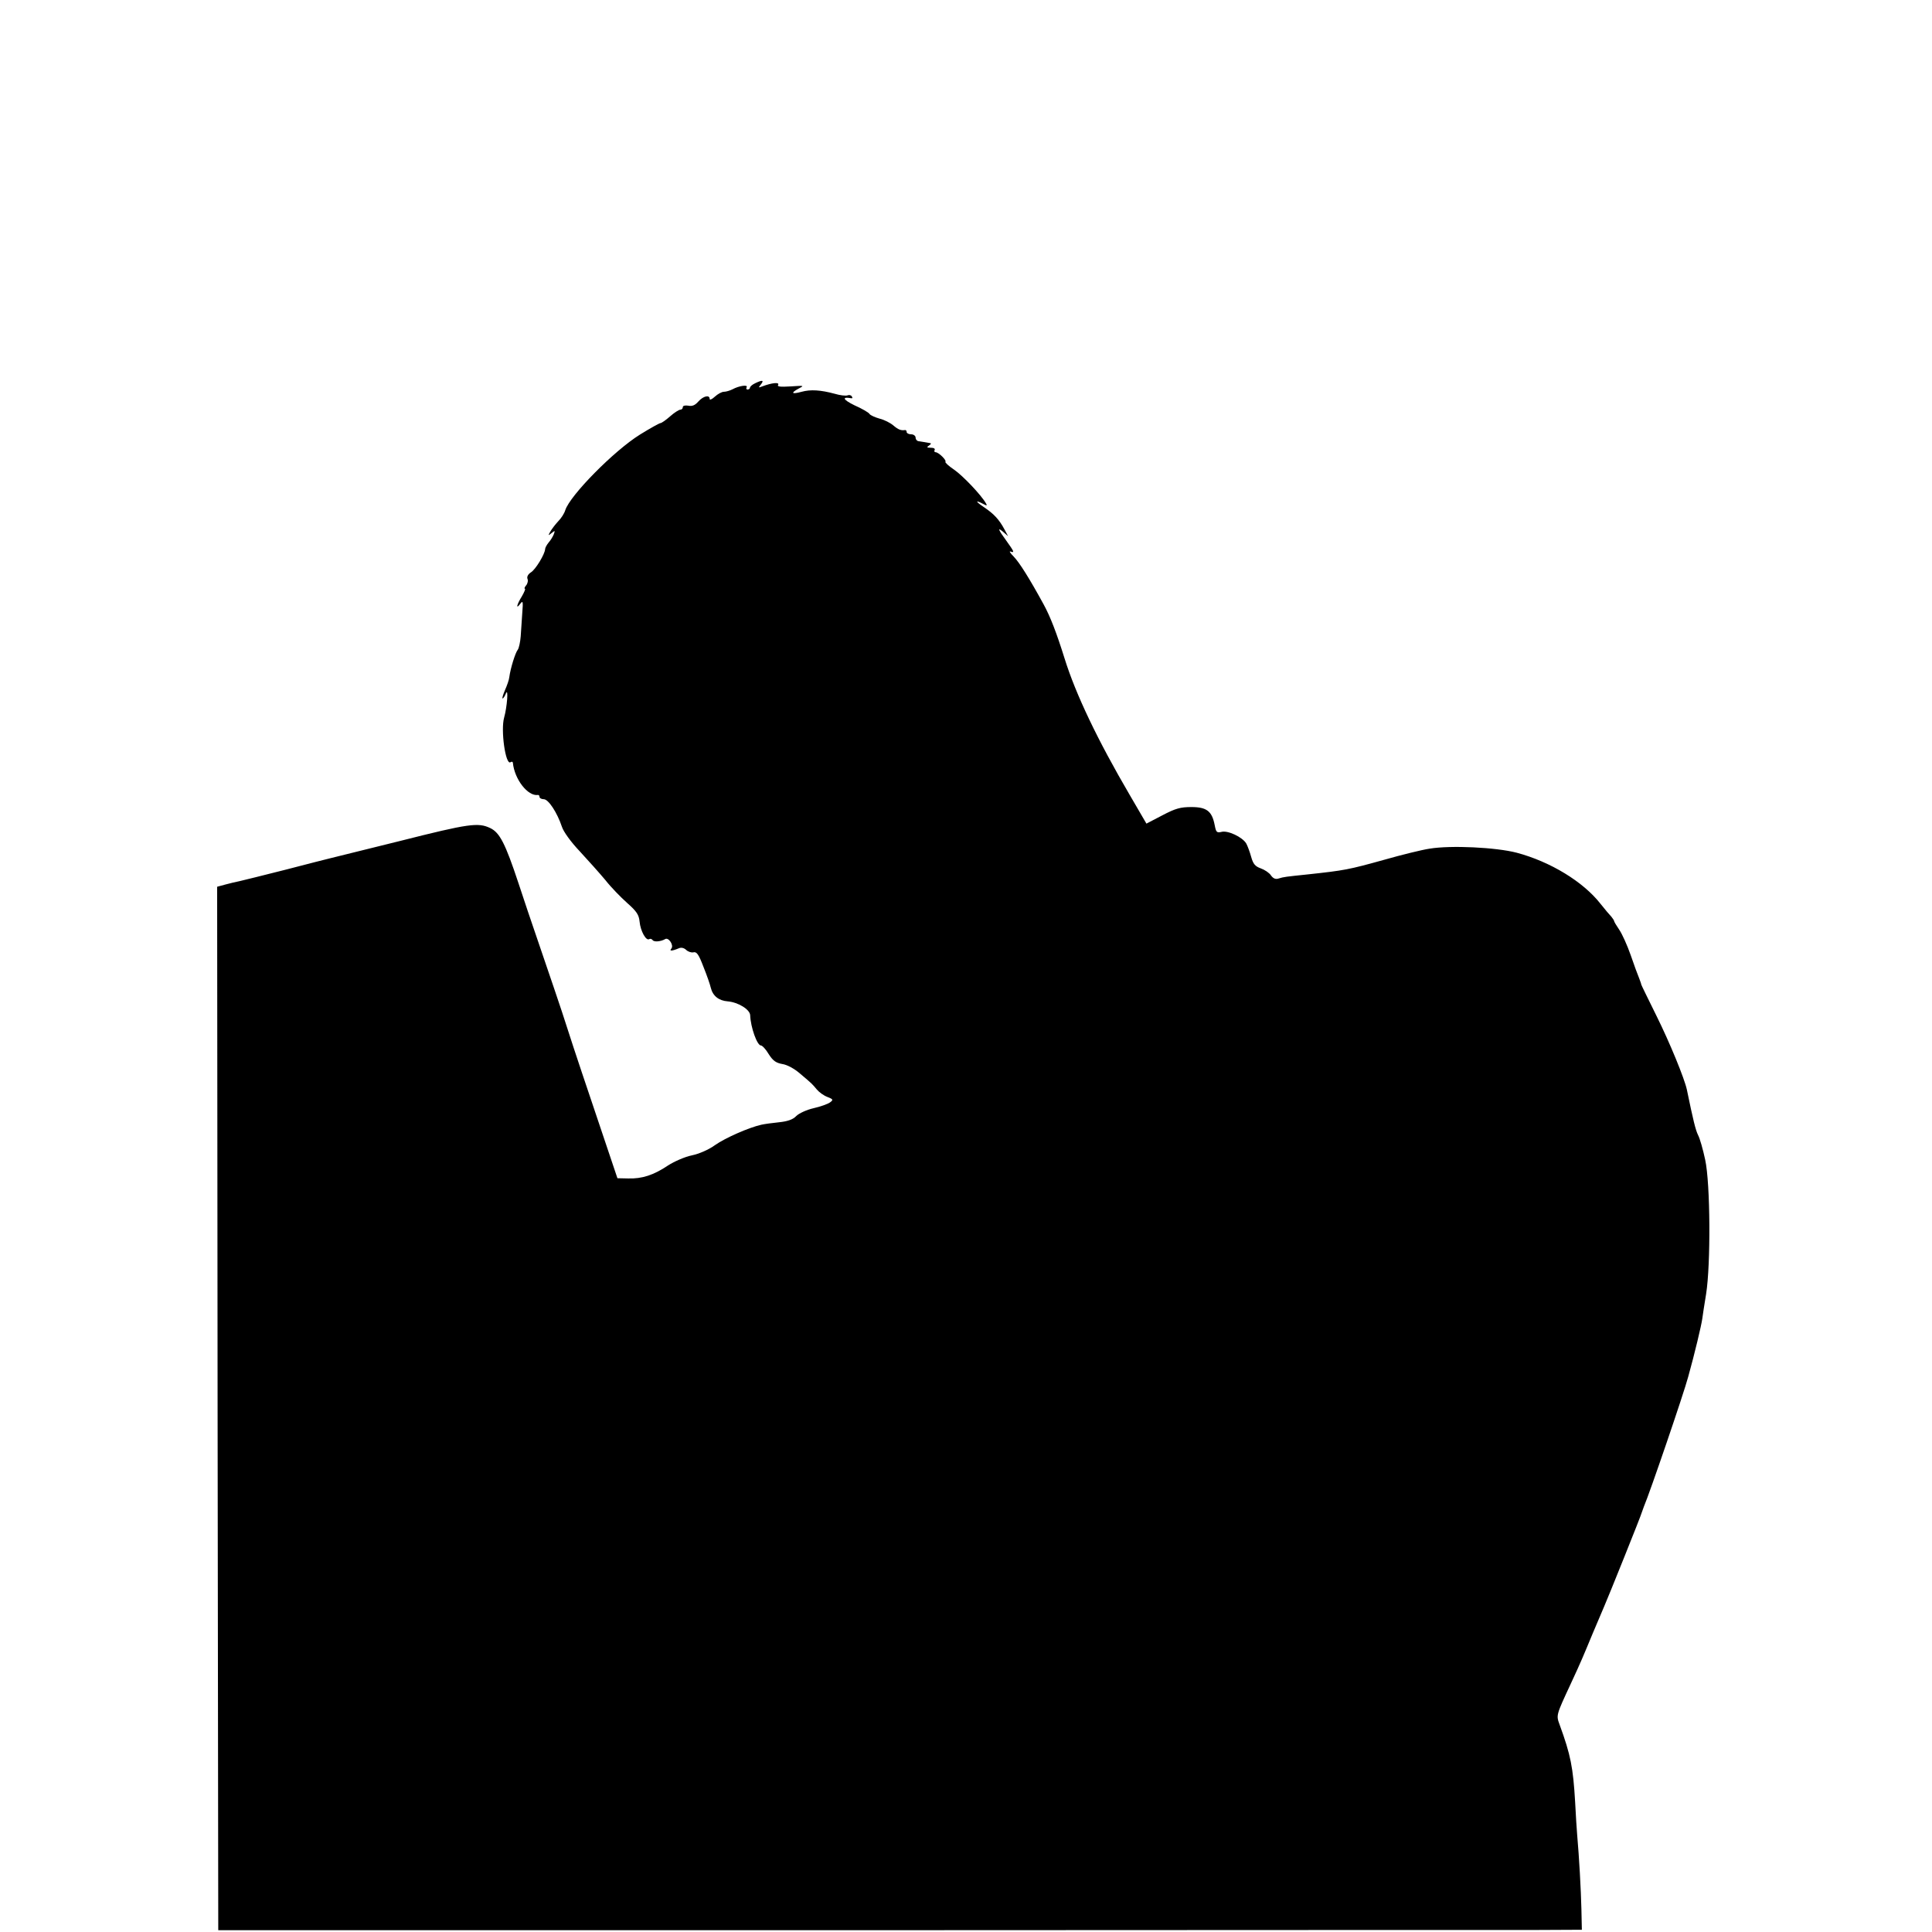
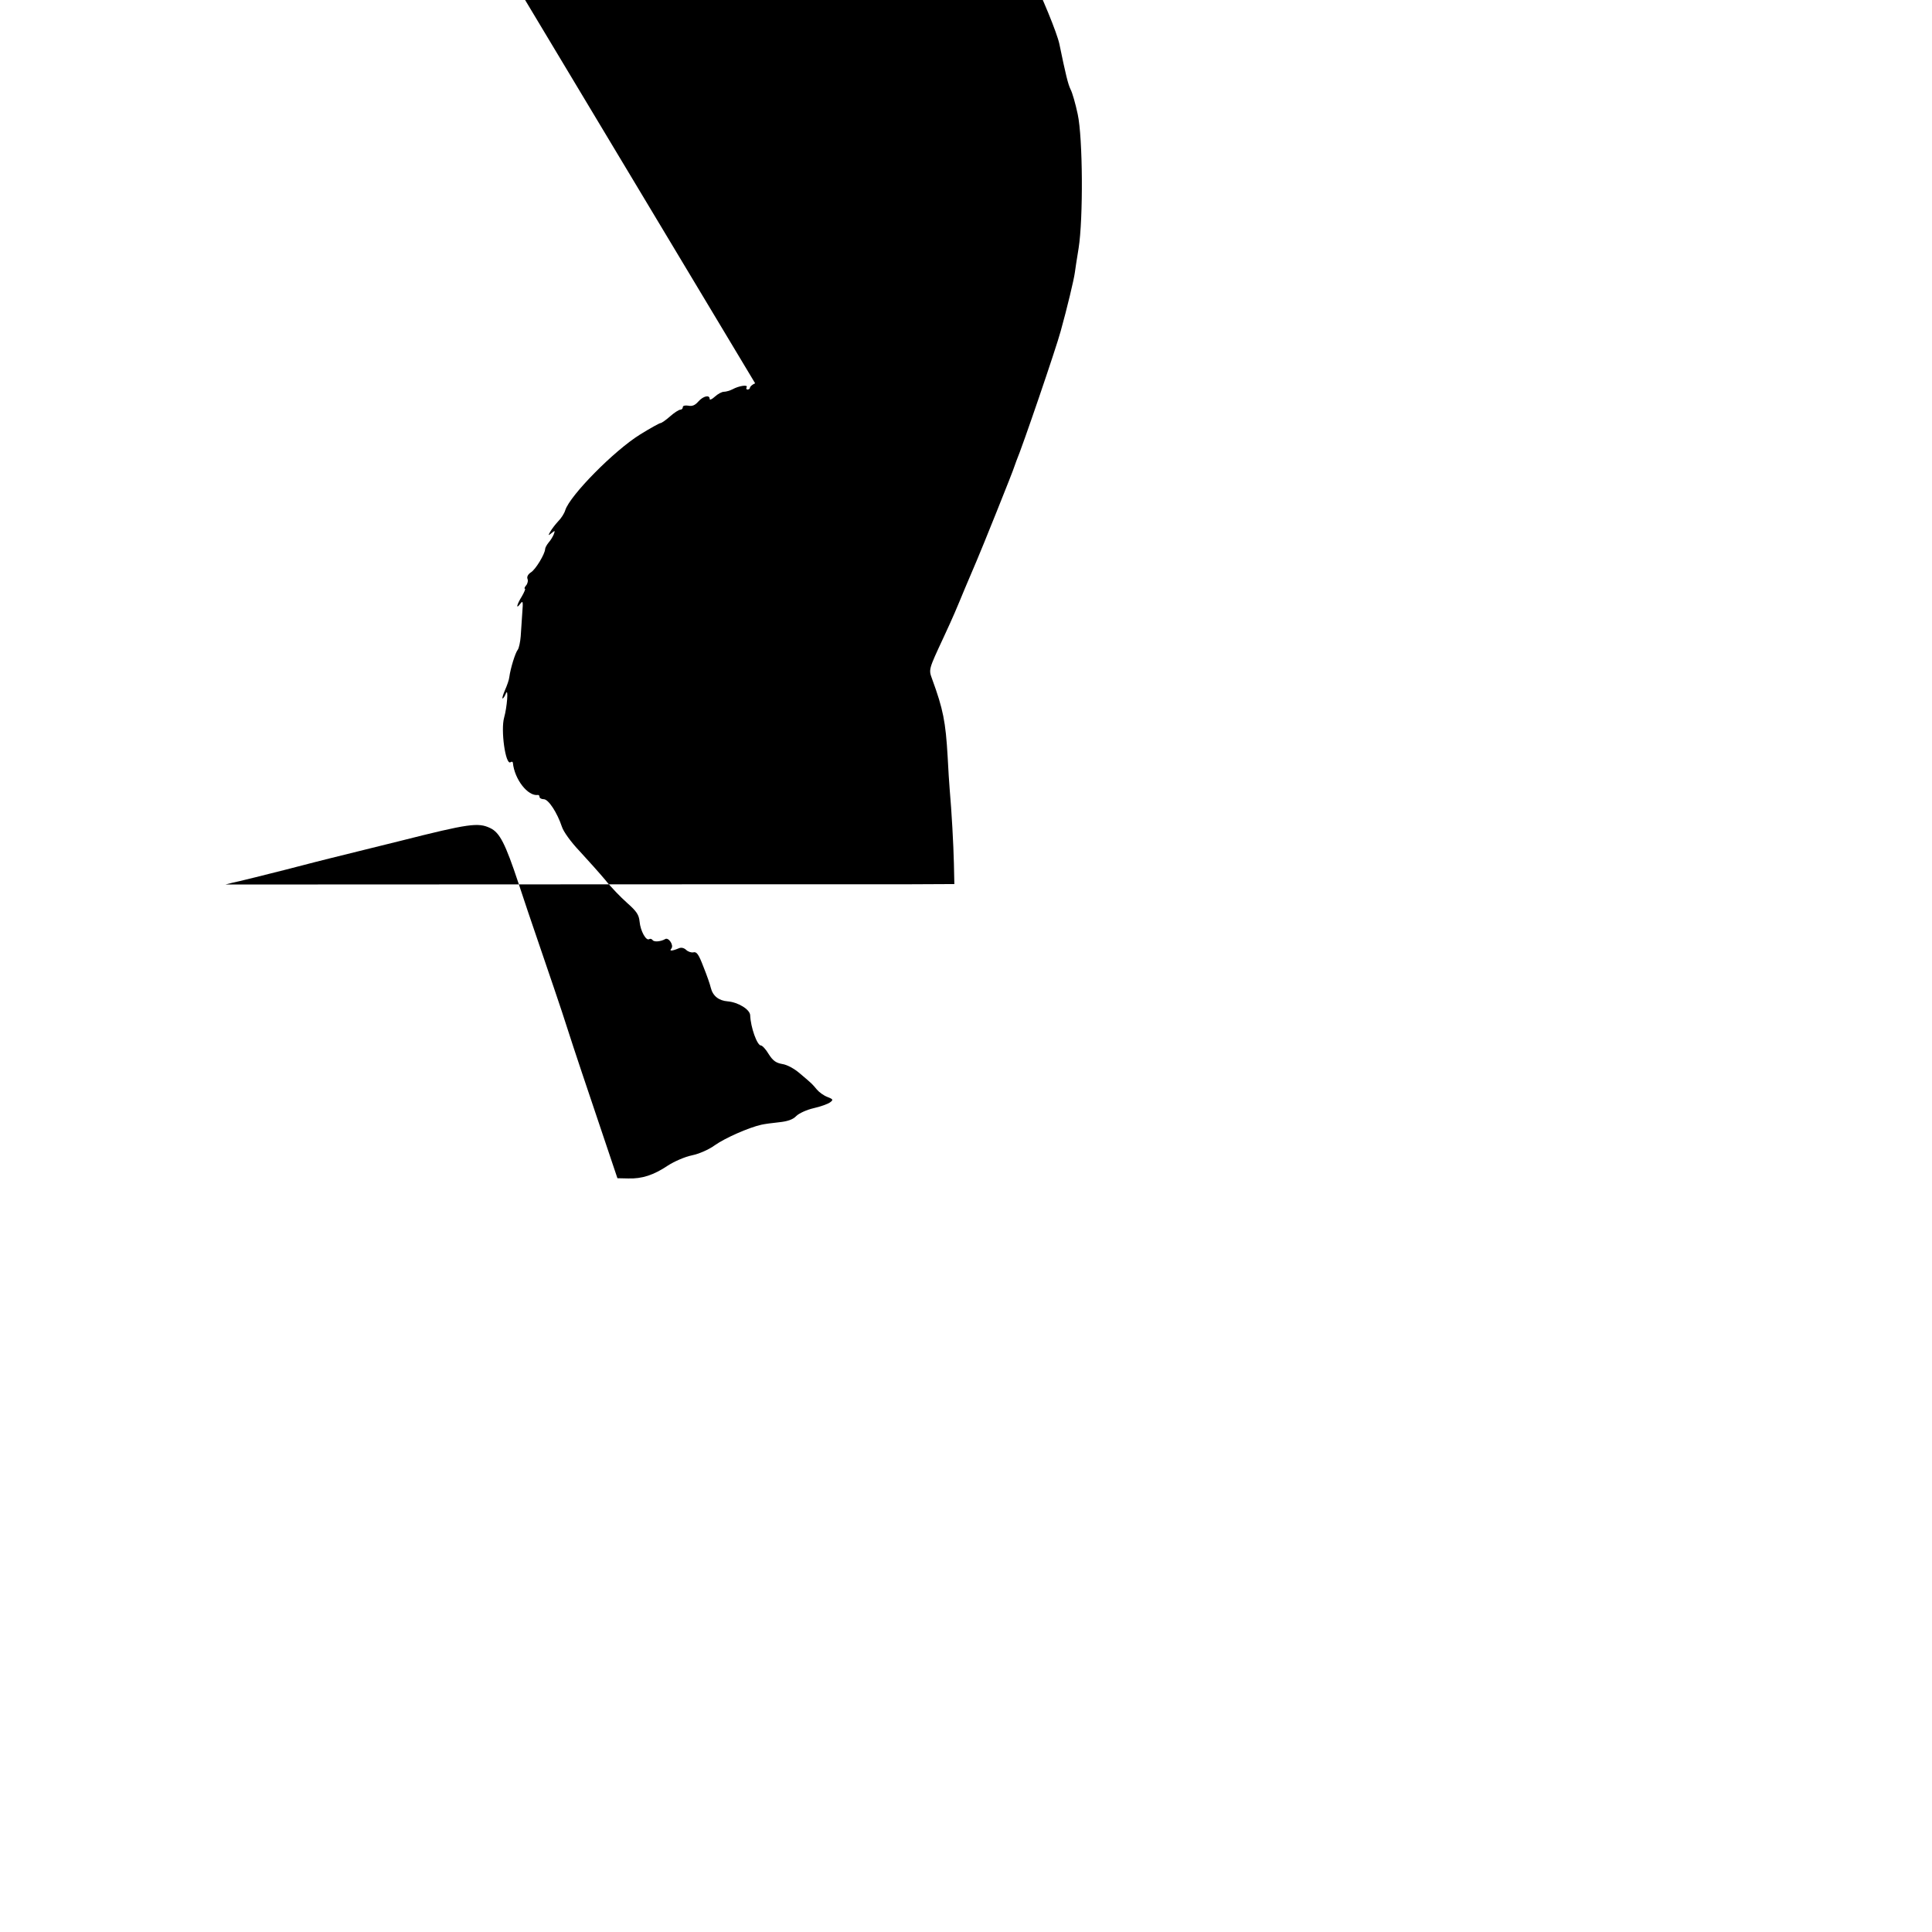
<svg xmlns="http://www.w3.org/2000/svg" version="1.0" width="863pt" height="863pt" viewBox="0 0 863 863" preserveAspectRatio="xMidYMid meet">
  <g transform="translate(0,863) scale(0.1,-0.1)" fill="#000000" stroke="none">
-     <path d="M3373 6918 c-13 -6 -23 -15 -23 -20 0 -4 -5 -8 -11 -8 -5 0 -7 5 -4 10 8 13 -34 7 -63 -9 -12 -6 -29 -11 -38 -11 -10 0 -28 -10 -41 -22 -13 -12 -23 -16 -23 -10 0 20 -29 13 -51 -12 -14 -16 -27 -22 -45 -18 -14 2 -24 0 -24 -7 0 -6 -5 -11 -11 -11 -6 0 -27 -13 -46 -30 -18 -16 -38 -30 -43 -30 -4 0 -46 -23 -91 -51 -116 -72 -313 -272 -334 -338 -4 -14 -18 -36 -32 -50 -13 -14 -29 -35 -35 -46 -10 -18 -10 -19 6 -6 15 12 16 12 10 -5 -4 -10 -14 -27 -23 -37 -9 -11 -16 -24 -16 -30 -1 -22 -43 -92 -64 -104 -12 -8 -18 -19 -15 -28 4 -8 1 -22 -6 -30 -7 -8 -9 -15 -5 -15 3 0 -3 -15 -14 -34 -23 -37 -28 -61 -7 -33 12 16 13 10 9 -40 -2 -32 -5 -79 -7 -105 -2 -26 -8 -53 -13 -60 -11 -13 -33 -84 -38 -123 -1 -11 -10 -37 -19 -57 -9 -21 -14 -38 -11 -38 3 0 10 10 15 23 12 27 5 -62 -8 -108 -16 -56 6 -213 28 -200 6 4 10 3 11 -2 7 -74 67 -151 112 -144 4 0 7 -3 7 -9 0 -5 9 -10 19 -10 21 0 60 -60 81 -123 7 -22 40 -68 80 -110 37 -40 88 -97 114 -128 25 -32 69 -77 97 -102 43 -38 53 -53 56 -84 4 -42 29 -87 43 -78 5 3 11 1 15 -4 6 -10 37 -7 56 4 15 10 40 -27 28 -42 -11 -12 2 -12 33 1 11 5 23 2 33 -7 8 -8 23 -13 32 -11 15 4 24 -9 45 -64 15 -37 30 -80 33 -94 9 -37 36 -58 76 -61 46 -4 99 -36 100 -62 2 -54 31 -135 48 -135 6 0 22 -17 35 -39 19 -30 33 -39 61 -44 21 -3 54 -21 78 -42 57 -48 55 -47 76 -72 10 -12 31 -27 47 -33 26 -10 27 -13 12 -24 -9 -7 -42 -19 -73 -26 -31 -7 -66 -23 -78 -35 -15 -16 -39 -24 -77 -28 -30 -3 -66 -8 -79 -11 -58 -13 -163 -60 -207 -91 -29 -21 -71 -39 -104 -46 -30 -6 -78 -27 -106 -45 -64 -43 -116 -60 -178 -58 l-48 1 -114 339 c-63 186 -116 348 -119 359 -4 15 -78 234 -147 435 -3 8 -31 91 -62 185 -59 178 -84 226 -126 246 -54 26 -96 20 -401 -57 -167 -41 -311 -77 -319 -79 -8 -2 -96 -24 -195 -50 -99 -25 -191 -48 -205 -51 -14 -3 -42 -9 -63 -15 l-37 -10 2 -2330 3 -2331 2835 0 c1559 1 2930 1 3046 1 l210 1 -2 92 c-2 85 -10 232 -19 333 -2 22 -6 87 -9 145 -9 155 -20 211 -69 345 -16 44 -17 41 50 185 46 99 54 119 98 225 21 50 44 104 51 120 16 36 165 406 168 420 2 6 6 17 9 25 27 63 178 505 198 580 29 104 59 230 63 260 2 14 9 63 17 110 21 132 19 493 -4 599 -10 47 -24 96 -32 111 -11 22 -22 67 -50 203 -11 50 -75 207 -136 330 -37 75 -68 138 -68 140 1 1 -4 13 -9 27 -6 14 -23 60 -38 104 -15 43 -38 94 -51 113 -13 19 -23 36 -23 39 0 3 -6 11 -12 19 -7 7 -29 33 -48 57 -78 100 -225 189 -375 229 -92 24 -294 34 -390 18 -33 -5 -123 -27 -200 -49 -162 -45 -178 -48 -345 -66 -96 -10 -106 -11 -128 -18 -14 -5 -25 0 -35 14 -7 11 -28 25 -45 31 -25 9 -34 19 -43 51 -6 22 -16 49 -22 60 -17 29 -83 60 -111 52 -21 -5 -24 -1 -30 30 -12 62 -35 81 -104 81 -49 0 -71 -6 -130 -37 l-71 -37 -74 127 c-144 246 -242 451 -292 612 -35 112 -63 185 -93 240 -64 117 -108 187 -134 214 -16 16 -22 26 -13 22 18 -6 15 0 -20 49 -36 49 -41 62 -15 40 l23 -20 -16 30 c-24 45 -48 70 -91 99 -39 26 -42 35 -4 15 16 -9 19 -8 12 3 -22 38 -103 123 -142 150 -24 16 -41 32 -39 35 7 6 -30 43 -44 43 -5 0 -7 5 -4 10 3 6 -4 10 -17 10 -18 0 -20 2 -8 10 10 7 11 10 3 11 -7 1 -17 3 -23 4 -5 1 -17 3 -25 4 -8 0 -15 8 -15 16 0 8 -9 15 -20 15 -11 0 -20 5 -20 10 0 6 -3 9 -7 9 -18 -3 -31 2 -53 21 -13 11 -40 25 -61 30 -21 6 -41 15 -45 21 -3 6 -34 24 -68 39 -51 25 -57 39 -13 31 5 -1 6 3 2 8 -3 6 -12 8 -19 5 -8 -3 -34 0 -57 7 -63 17 -108 20 -148 9 -44 -12 -51 -6 -14 14 27 14 26 14 -35 10 -47 -3 -62 -1 -56 7 7 13 -29 9 -71 -7 -18 -7 -18 -6 -6 9 15 19 7 21 -26 5z" />
+     <path d="M3373 6918 c-13 -6 -23 -15 -23 -20 0 -4 -5 -8 -11 -8 -5 0 -7 5 -4 10 8 13 -34 7 -63 -9 -12 -6 -29 -11 -38 -11 -10 0 -28 -10 -41 -22 -13 -12 -23 -16 -23 -10 0 20 -29 13 -51 -12 -14 -16 -27 -22 -45 -18 -14 2 -24 0 -24 -7 0 -6 -5 -11 -11 -11 -6 0 -27 -13 -46 -30 -18 -16 -38 -30 -43 -30 -4 0 -46 -23 -91 -51 -116 -72 -313 -272 -334 -338 -4 -14 -18 -36 -32 -50 -13 -14 -29 -35 -35 -46 -10 -18 -10 -19 6 -6 15 12 16 12 10 -5 -4 -10 -14 -27 -23 -37 -9 -11 -16 -24 -16 -30 -1 -22 -43 -92 -64 -104 -12 -8 -18 -19 -15 -28 4 -8 1 -22 -6 -30 -7 -8 -9 -15 -5 -15 3 0 -3 -15 -14 -34 -23 -37 -28 -61 -7 -33 12 16 13 10 9 -40 -2 -32 -5 -79 -7 -105 -2 -26 -8 -53 -13 -60 -11 -13 -33 -84 -38 -123 -1 -11 -10 -37 -19 -57 -9 -21 -14 -38 -11 -38 3 0 10 10 15 23 12 27 5 -62 -8 -108 -16 -56 6 -213 28 -200 6 4 10 3 11 -2 7 -74 67 -151 112 -144 4 0 7 -3 7 -9 0 -5 9 -10 19 -10 21 0 60 -60 81 -123 7 -22 40 -68 80 -110 37 -40 88 -97 114 -128 25 -32 69 -77 97 -102 43 -38 53 -53 56 -84 4 -42 29 -87 43 -78 5 3 11 1 15 -4 6 -10 37 -7 56 4 15 10 40 -27 28 -42 -11 -12 2 -12 33 1 11 5 23 2 33 -7 8 -8 23 -13 32 -11 15 4 24 -9 45 -64 15 -37 30 -80 33 -94 9 -37 36 -58 76 -61 46 -4 99 -36 100 -62 2 -54 31 -135 48 -135 6 0 22 -17 35 -39 19 -30 33 -39 61 -44 21 -3 54 -21 78 -42 57 -48 55 -47 76 -72 10 -12 31 -27 47 -33 26 -10 27 -13 12 -24 -9 -7 -42 -19 -73 -26 -31 -7 -66 -23 -78 -35 -15 -16 -39 -24 -77 -28 -30 -3 -66 -8 -79 -11 -58 -13 -163 -60 -207 -91 -29 -21 -71 -39 -104 -46 -30 -6 -78 -27 -106 -45 -64 -43 -116 -60 -178 -58 l-48 1 -114 339 c-63 186 -116 348 -119 359 -4 15 -78 234 -147 435 -3 8 -31 91 -62 185 -59 178 -84 226 -126 246 -54 26 -96 20 -401 -57 -167 -41 -311 -77 -319 -79 -8 -2 -96 -24 -195 -50 -99 -25 -191 -48 -205 -51 -14 -3 -42 -9 -63 -15 c1559 1 2930 1 3046 1 l210 1 -2 92 c-2 85 -10 232 -19 333 -2 22 -6 87 -9 145 -9 155 -20 211 -69 345 -16 44 -17 41 50 185 46 99 54 119 98 225 21 50 44 104 51 120 16 36 165 406 168 420 2 6 6 17 9 25 27 63 178 505 198 580 29 104 59 230 63 260 2 14 9 63 17 110 21 132 19 493 -4 599 -10 47 -24 96 -32 111 -11 22 -22 67 -50 203 -11 50 -75 207 -136 330 -37 75 -68 138 -68 140 1 1 -4 13 -9 27 -6 14 -23 60 -38 104 -15 43 -38 94 -51 113 -13 19 -23 36 -23 39 0 3 -6 11 -12 19 -7 7 -29 33 -48 57 -78 100 -225 189 -375 229 -92 24 -294 34 -390 18 -33 -5 -123 -27 -200 -49 -162 -45 -178 -48 -345 -66 -96 -10 -106 -11 -128 -18 -14 -5 -25 0 -35 14 -7 11 -28 25 -45 31 -25 9 -34 19 -43 51 -6 22 -16 49 -22 60 -17 29 -83 60 -111 52 -21 -5 -24 -1 -30 30 -12 62 -35 81 -104 81 -49 0 -71 -6 -130 -37 l-71 -37 -74 127 c-144 246 -242 451 -292 612 -35 112 -63 185 -93 240 -64 117 -108 187 -134 214 -16 16 -22 26 -13 22 18 -6 15 0 -20 49 -36 49 -41 62 -15 40 l23 -20 -16 30 c-24 45 -48 70 -91 99 -39 26 -42 35 -4 15 16 -9 19 -8 12 3 -22 38 -103 123 -142 150 -24 16 -41 32 -39 35 7 6 -30 43 -44 43 -5 0 -7 5 -4 10 3 6 -4 10 -17 10 -18 0 -20 2 -8 10 10 7 11 10 3 11 -7 1 -17 3 -23 4 -5 1 -17 3 -25 4 -8 0 -15 8 -15 16 0 8 -9 15 -20 15 -11 0 -20 5 -20 10 0 6 -3 9 -7 9 -18 -3 -31 2 -53 21 -13 11 -40 25 -61 30 -21 6 -41 15 -45 21 -3 6 -34 24 -68 39 -51 25 -57 39 -13 31 5 -1 6 3 2 8 -3 6 -12 8 -19 5 -8 -3 -34 0 -57 7 -63 17 -108 20 -148 9 -44 -12 -51 -6 -14 14 27 14 26 14 -35 10 -47 -3 -62 -1 -56 7 7 13 -29 9 -71 -7 -18 -7 -18 -6 -6 9 15 19 7 21 -26 5z" />
  </g>
</svg>